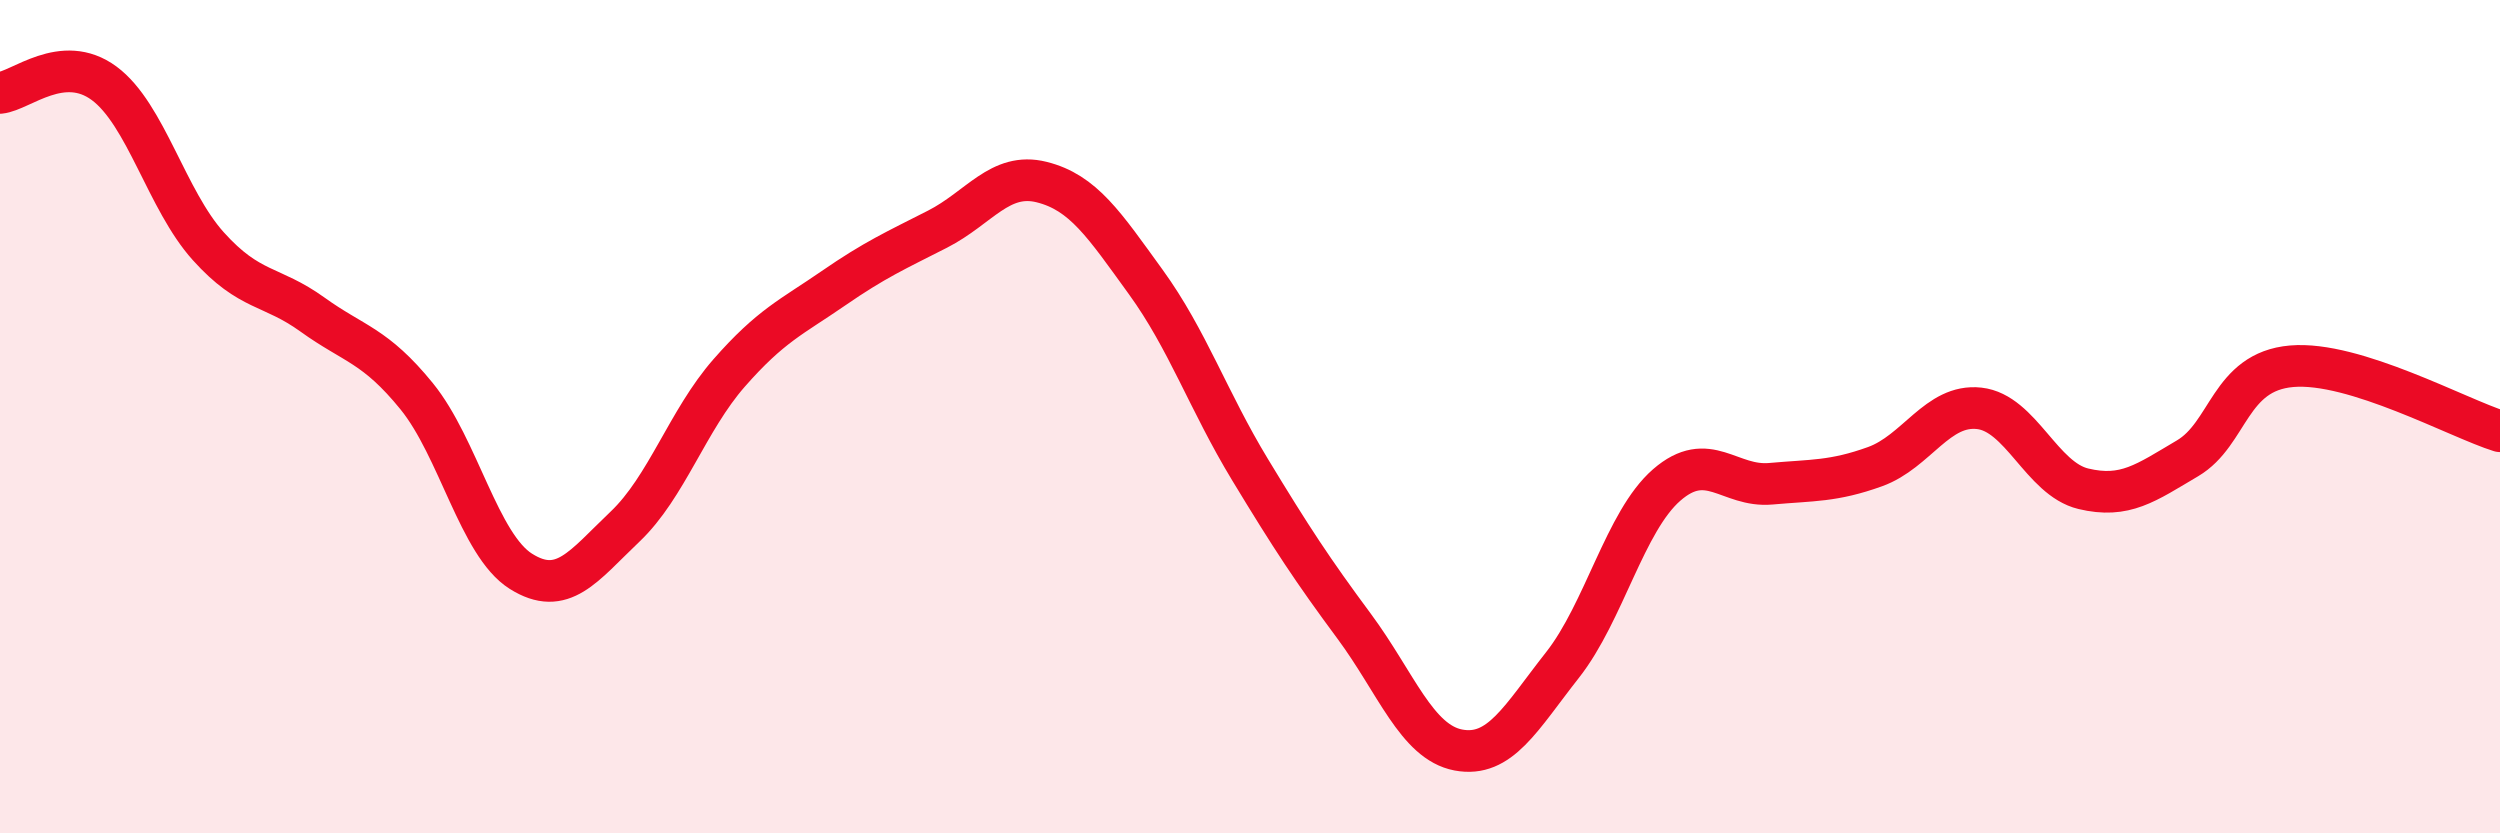
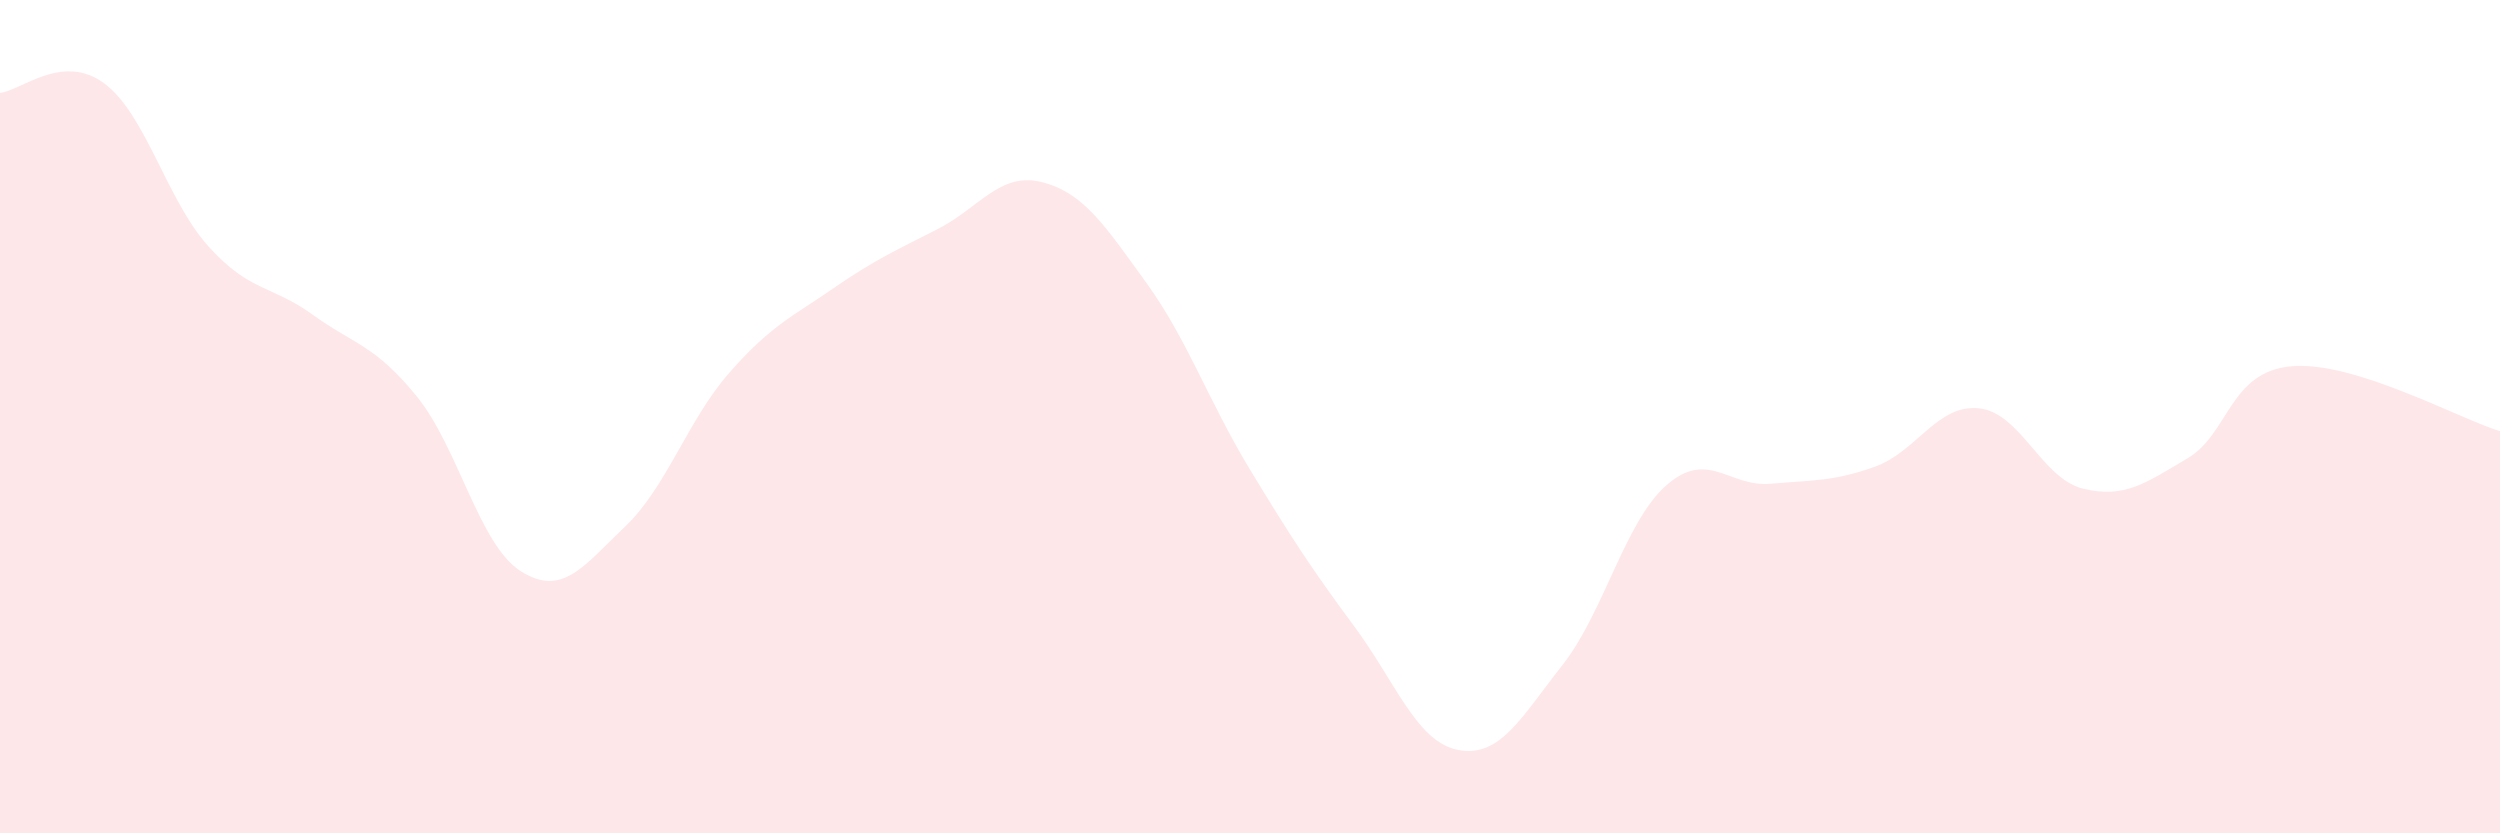
<svg xmlns="http://www.w3.org/2000/svg" width="60" height="20" viewBox="0 0 60 20">
  <path d="M 0,2.23 C 0.5,2.18 1.5,1.26 2.5,2 C 3.5,2.74 4,4.8 5,5.91 C 6,7.02 6.5,6.83 7.5,7.55 C 8.5,8.27 9,8.28 10,9.51 C 11,10.74 11.5,13.08 12.5,13.71 C 13.5,14.34 14,13.59 15,12.64 C 16,11.69 16.5,10.09 17.5,8.95 C 18.5,7.81 19,7.61 20,6.92 C 21,6.23 21.5,6.01 22.5,5.5 C 23.5,4.99 24,4.12 25,4.37 C 26,4.62 26.5,5.39 27.5,6.77 C 28.5,8.15 29,9.62 30,11.27 C 31,12.92 31.5,13.68 32.5,15.03 C 33.5,16.38 34,17.81 35,18 C 36,18.19 36.5,17.23 37.5,15.96 C 38.5,14.69 39,12.51 40,11.64 C 41,10.77 41.5,11.7 42.5,11.61 C 43.5,11.52 44,11.56 45,11.2 C 46,10.84 46.5,9.69 47.5,9.8 C 48.5,9.91 49,11.49 50,11.73 C 51,11.97 51.5,11.59 52.5,11 C 53.5,10.41 53.5,8.92 55,8.79 C 56.5,8.66 59,10.04 60,10.35L60 20L0 20Z" fill="#EB0A25" opacity="0.1" stroke-linecap="round" stroke-linejoin="round" />
-   <path d="M 0,2.23 C 0.5,2.18 1.5,1.26 2.5,2 C 3.5,2.74 4,4.8 5,5.91 C 6,7.02 6.5,6.83 7.5,7.55 C 8.5,8.27 9,8.28 10,9.51 C 11,10.74 11.5,13.08 12.5,13.71 C 13.5,14.34 14,13.59 15,12.64 C 16,11.69 16.5,10.09 17.5,8.95 C 18.5,7.81 19,7.61 20,6.92 C 21,6.23 21.5,6.01 22.5,5.5 C 23.5,4.99 24,4.12 25,4.37 C 26,4.62 26.5,5.39 27.5,6.77 C 28.5,8.15 29,9.62 30,11.27 C 31,12.92 31.5,13.68 32.5,15.03 C 33.5,16.38 34,17.81 35,18 C 36,18.19 36.5,17.23 37.5,15.96 C 38.5,14.69 39,12.51 40,11.64 C 41,10.77 41.5,11.7 42.5,11.61 C 43.5,11.52 44,11.56 45,11.2 C 46,10.84 46.5,9.69 47.5,9.8 C 48.5,9.91 49,11.49 50,11.73 C 51,11.97 51.5,11.59 52.5,11 C 53.5,10.41 53.5,8.92 55,8.79 C 56.5,8.66 59,10.04 60,10.35" stroke="#EB0A25" stroke-width="1" fill="none" stroke-linecap="round" stroke-linejoin="round" />
</svg>